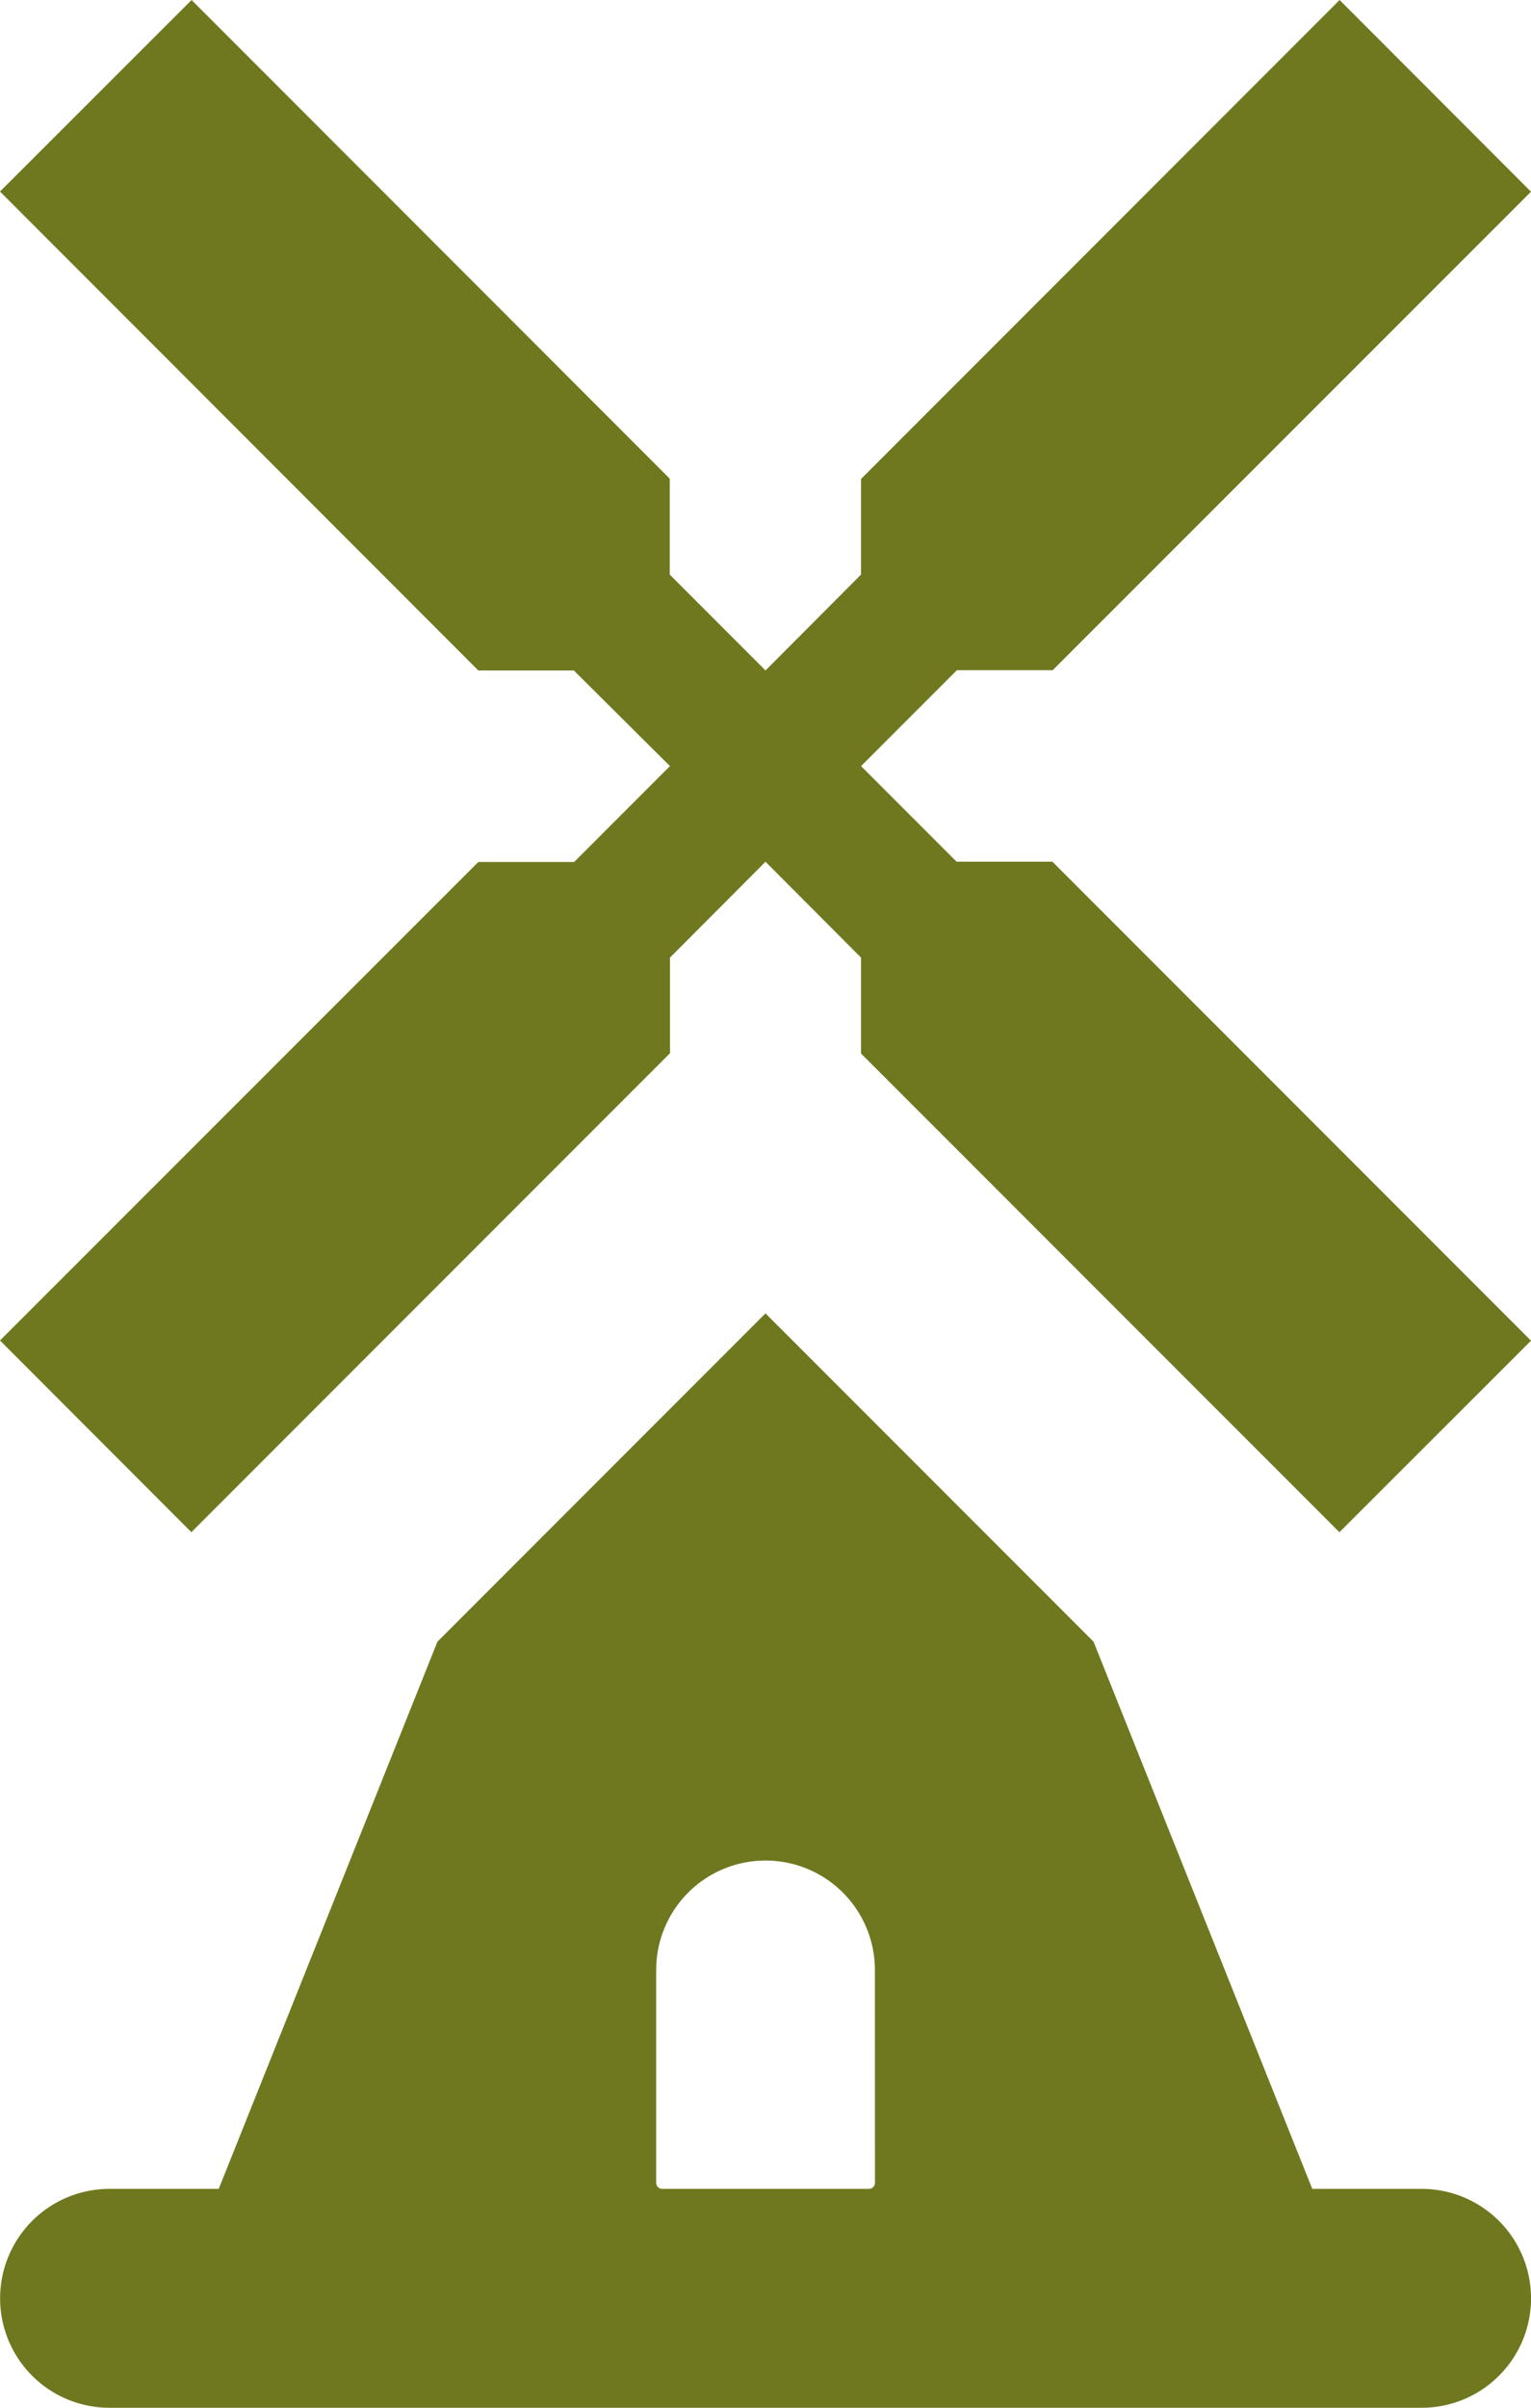
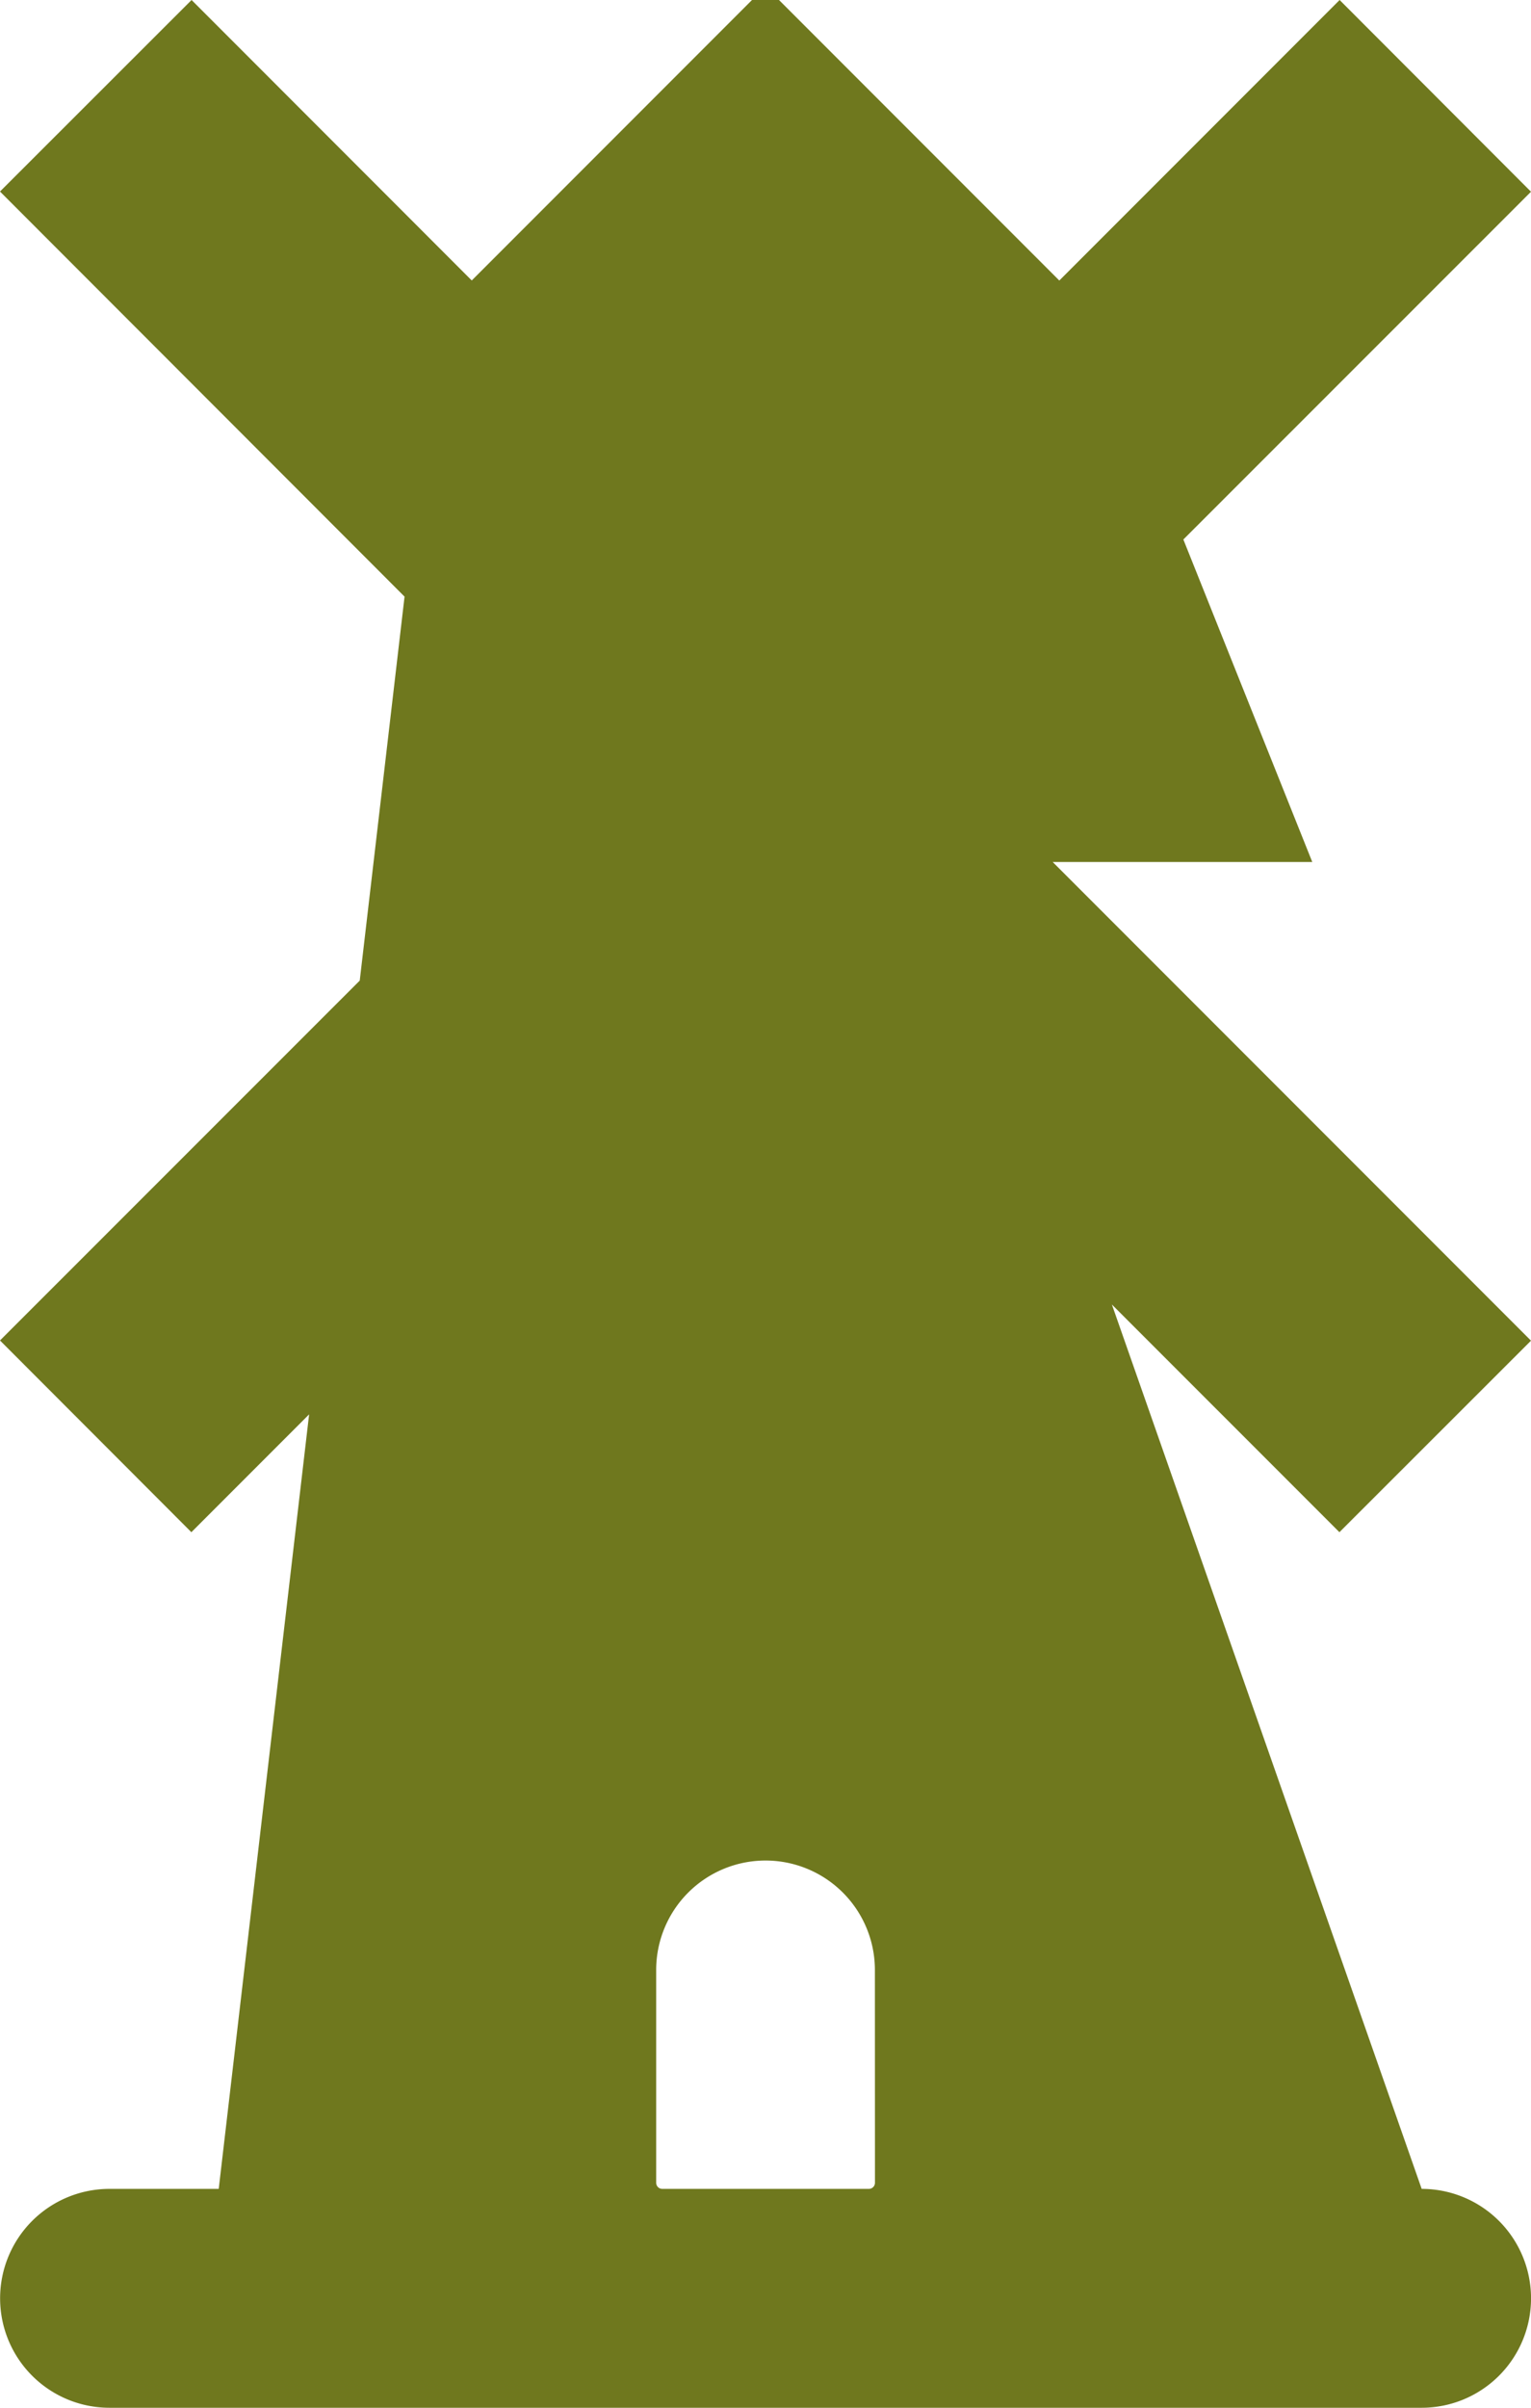
<svg xmlns="http://www.w3.org/2000/svg" width="22" height="34.572" viewBox="0 0 22 34.572">
  <g id="history-6" transform="translate(-8.727)">
-     <path id="Caminho_28554" data-name="Caminho 28554" d="M22.477,12.377,21.1,11l1.377-1.377h1.377l6.873-6.87L27.977,0,21.1,6.877V8.25L19.727,9.627,18.351,8.25V6.873L11.48,0,8.727,2.75,15.6,9.627h1.373L18.354,11l-1.377,1.377H15.6l-6.873,6.87L11.477,22l6.877-6.877V13.75l1.373-1.377L21.1,13.75v1.377L27.974,22l2.753-2.75-6.877-6.877H22.477Zm6.679,19.052H27.584l-3.143-7.857-4.714-4.714-4.714,4.714L11.87,31.429H10.3a1.571,1.571,0,1,0,0,3.143H29.156a1.571,1.571,0,1,0,0-3.143ZM21.3,31.341a.088.088,0,0,1-.088.088H18.244a.088.088,0,0,1-.088-.088V28.286a1.571,1.571,0,1,1,3.143,0Z" fill="#6f781e" />
+     <path id="Caminho_28554" data-name="Caminho 28554" d="M22.477,12.377,21.1,11l1.377-1.377h1.377l6.873-6.87L27.977,0,21.1,6.877V8.25L19.727,9.627,18.351,8.25V6.873L11.48,0,8.727,2.75,15.6,9.627h1.373L18.354,11l-1.377,1.377H15.6l-6.873,6.87L11.477,22l6.877-6.877V13.75l1.373-1.377L21.1,13.75v1.377L27.974,22l2.753-2.75-6.877-6.877H22.477ZH27.584l-3.143-7.857-4.714-4.714-4.714,4.714L11.87,31.429H10.3a1.571,1.571,0,1,0,0,3.143H29.156a1.571,1.571,0,1,0,0-3.143ZM21.3,31.341a.088.088,0,0,1-.088.088H18.244a.088.088,0,0,1-.088-.088V28.286a1.571,1.571,0,1,1,3.143,0Z" fill="#6f781e" />
  </g>
</svg>